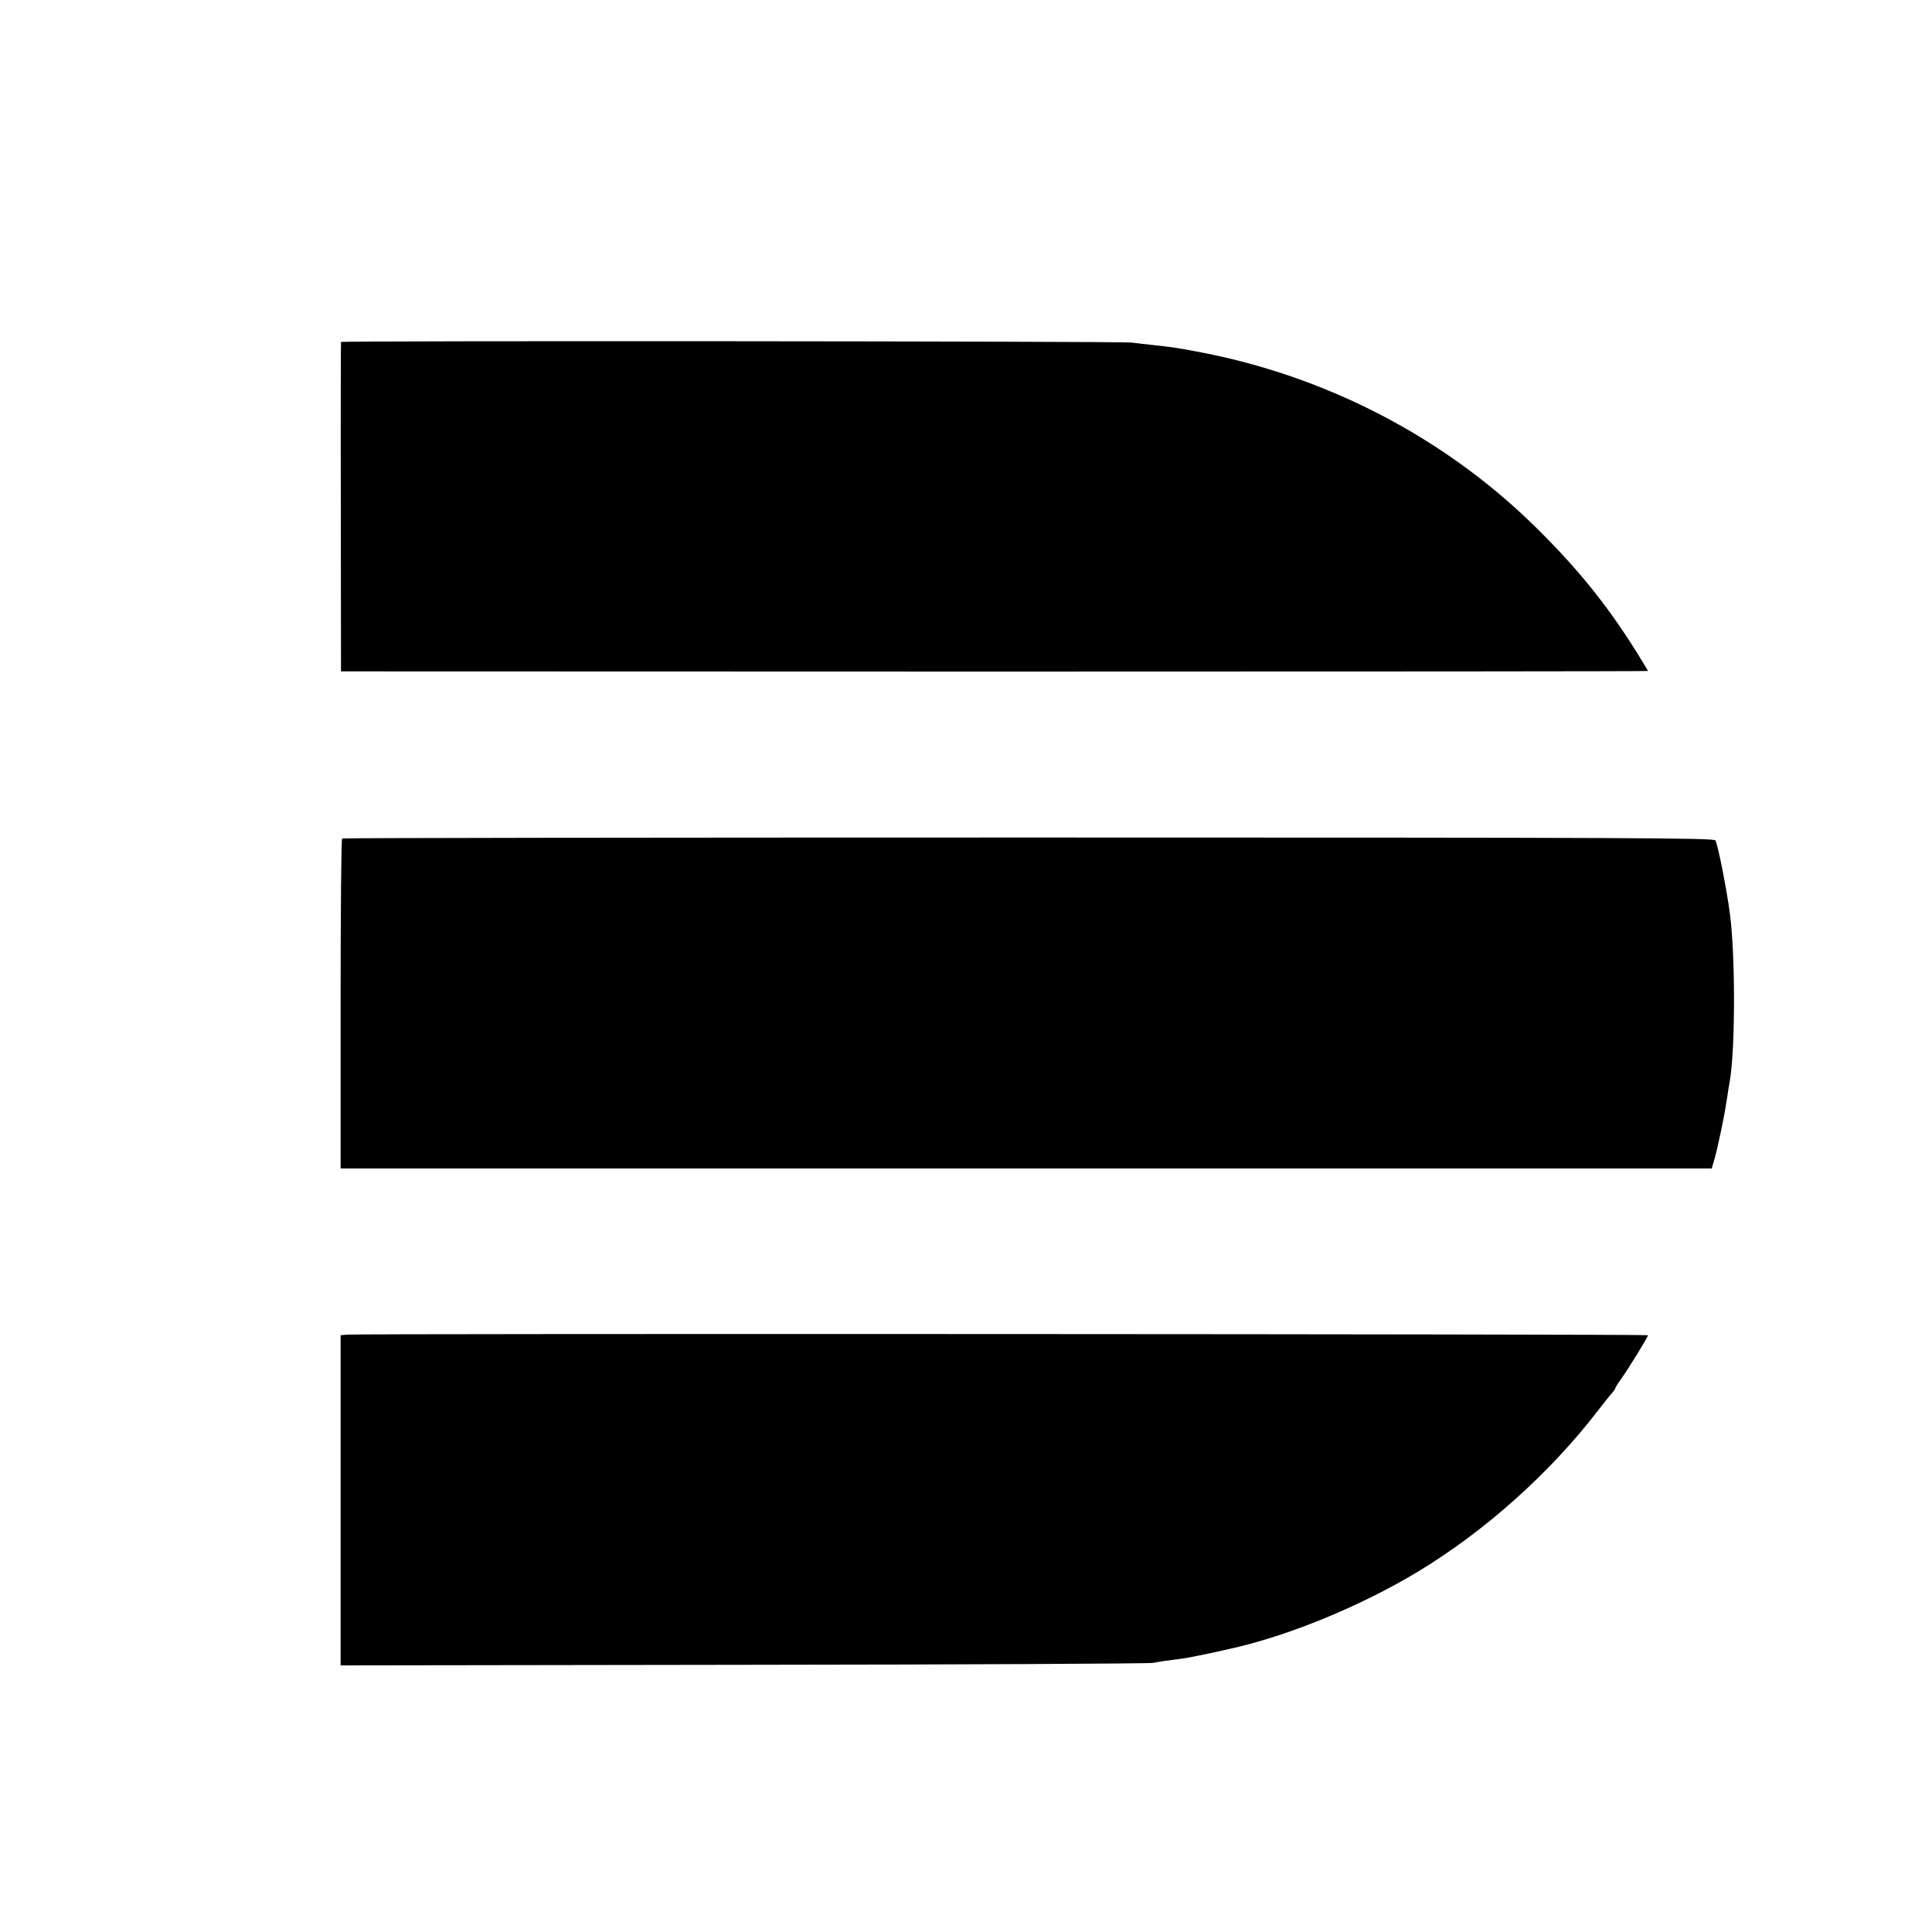
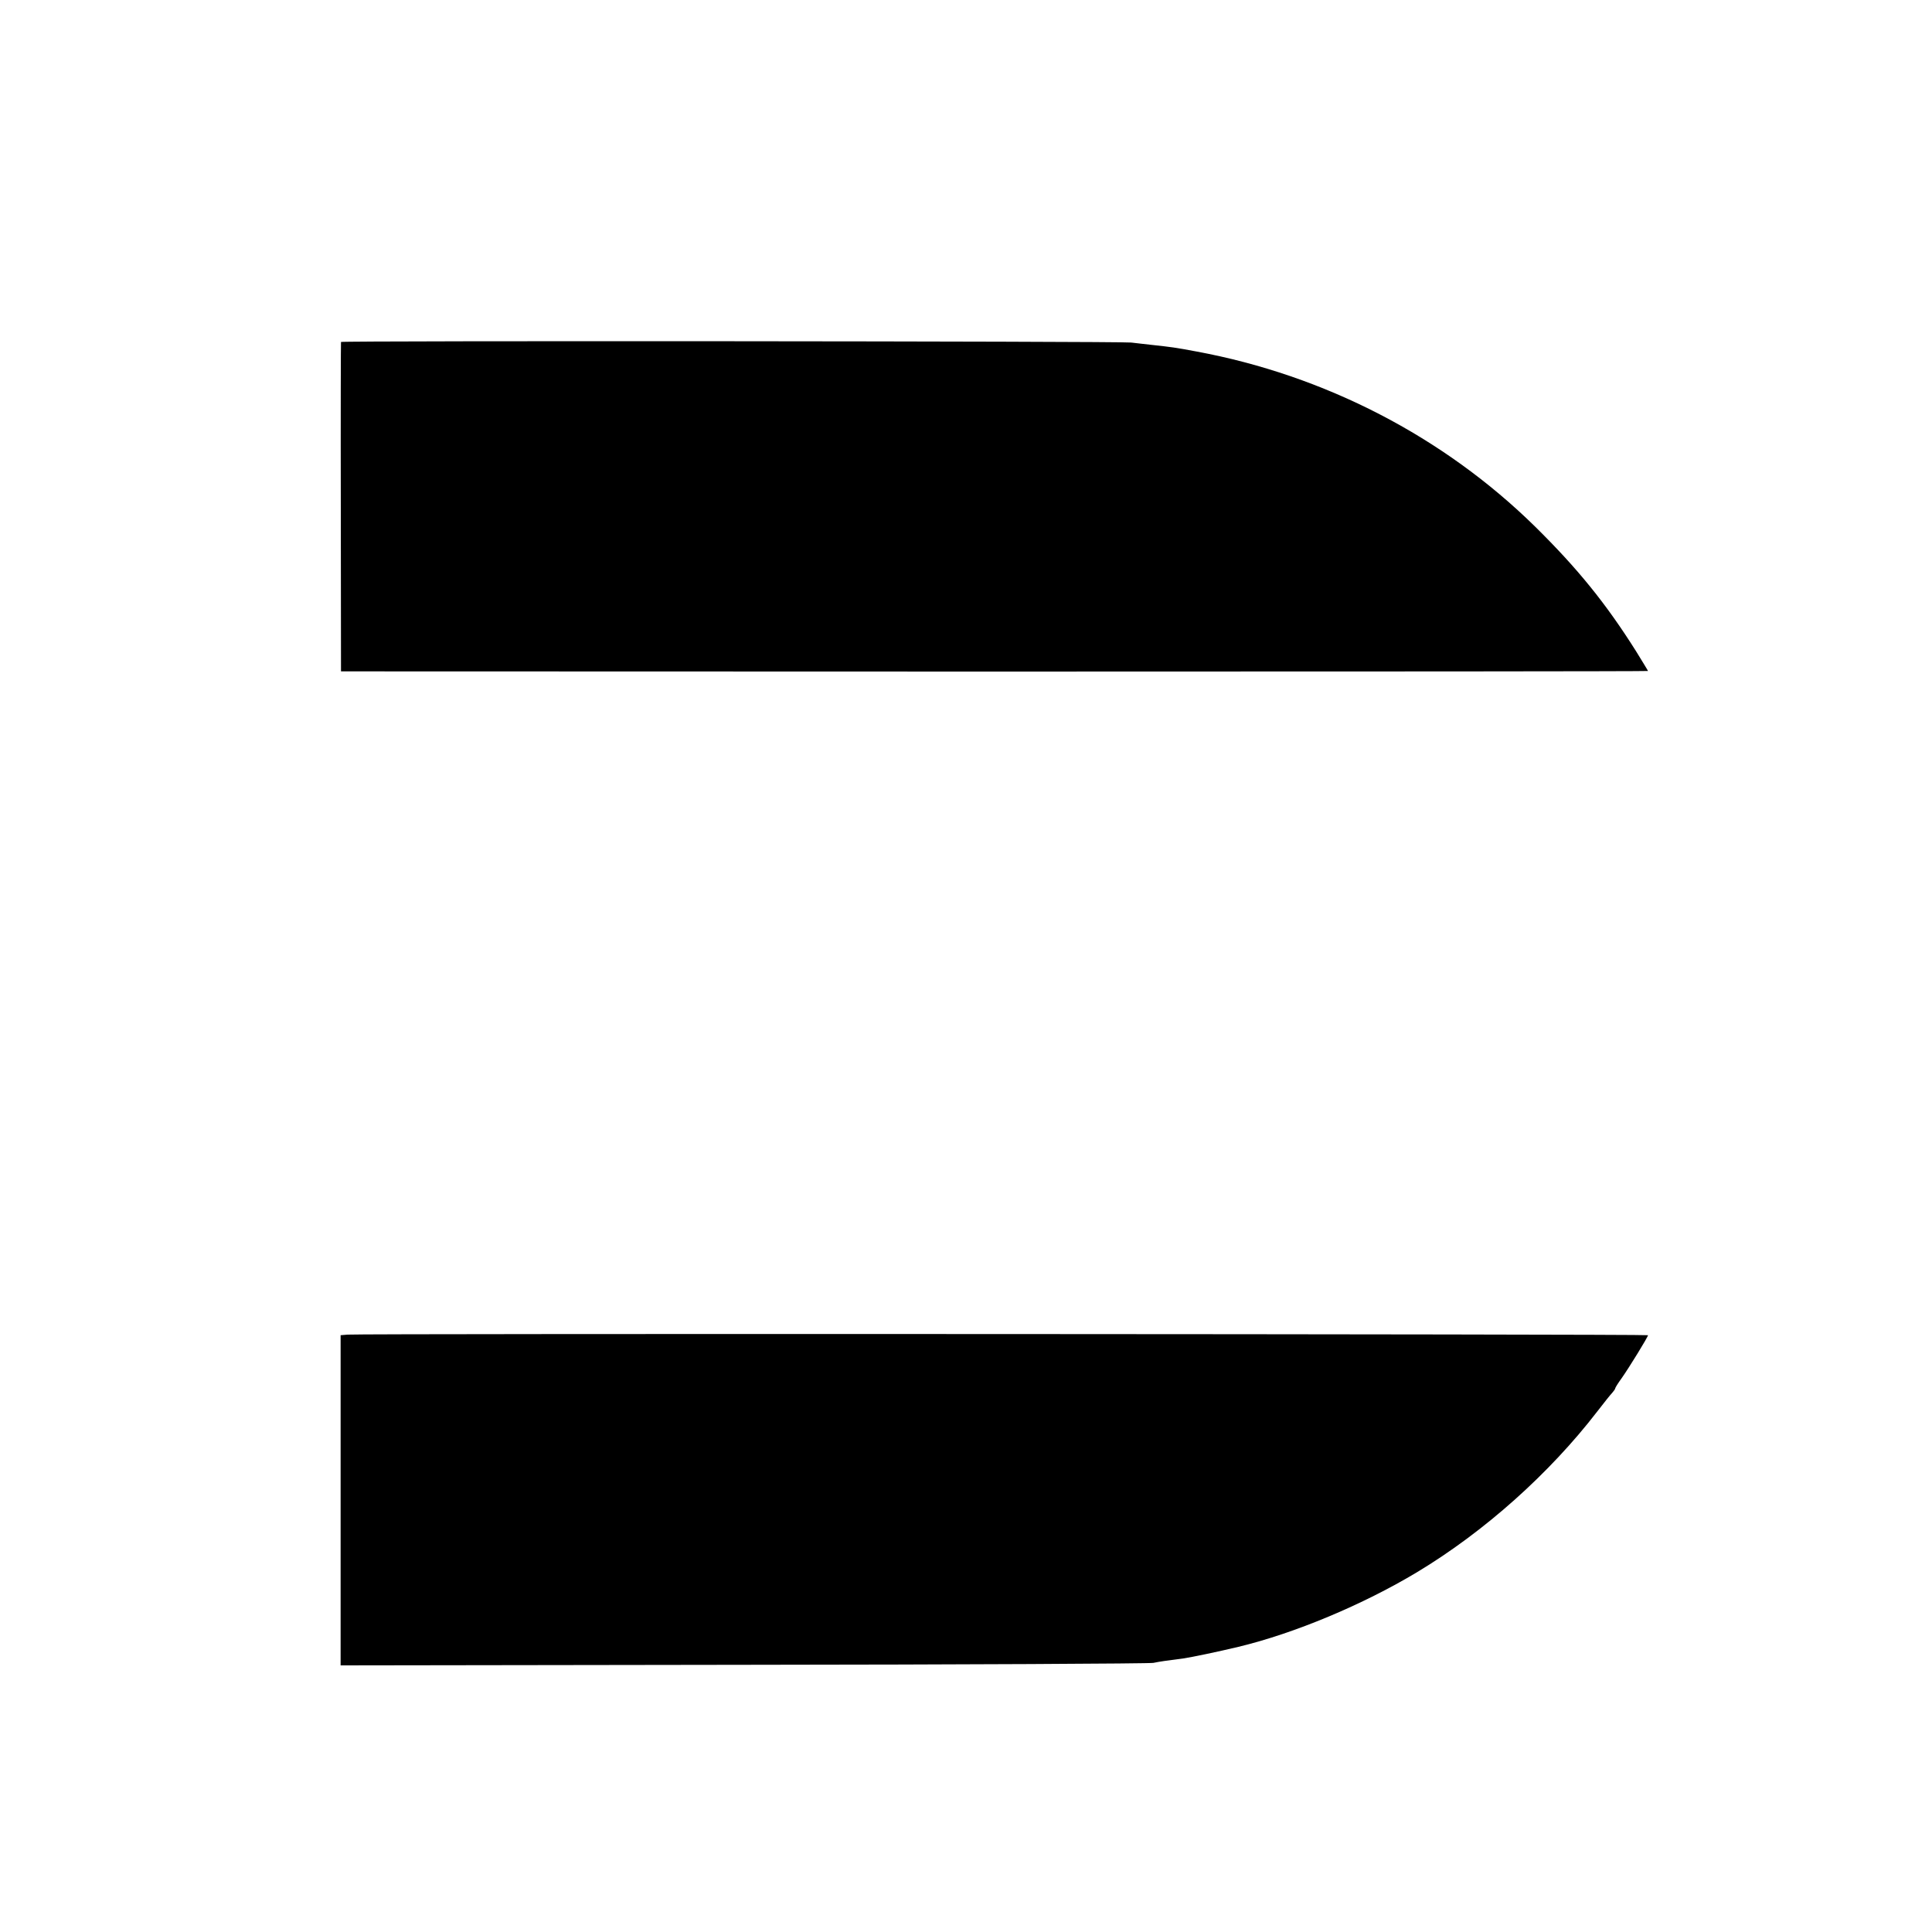
<svg xmlns="http://www.w3.org/2000/svg" version="1.0" width="1000pt" height="1000pt" viewBox="0 0 1000 1000" preserveAspectRatio="xMidYMid meet">
  <g transform="translate(0,1000) scale(0.1,-0.1)" fill="#000000" stroke="none">
    <path d="M1765 8230 c-1 -3 -2 -387 -1 -855 l1 -850 3383 -1 c1860 0 3382 1 3382 3 0 2 -28 47 -61 101 -157 249 -303 429 -523 646 -473 465 -1089 784 -1755 907 -106 20 -129 23 -231 34 -30 3 -77 9 -105 12 -63 7 -4086 10 -4090 3z" />
-     <path d="M1771 5660 c-5 -3 -8 -388 -8 -856 l0 -852 3549 0 3548 0 15 52 c15 53 49 212 59 281 4 22 9 54 11 70 3 17 7 43 10 59 27 174 27 646 -1 856 -16 124 -62 357 -75 380 -7 13 -412 15 -3554 15 -1951 0 -3550 -2 -3554 -5z" />
    <path d="M1799 3092 l-36 -3 0 -855 0 -854 2086 3 c1147 1 2102 6 2121 10 33 7 63 11 155 23 42 6 176 34 285 60 291 70 644 218 924 386 349 210 686 511 934 833 34 44 68 87 77 96 8 9 15 19 15 22 0 4 15 28 34 54 38 54 136 213 136 222 0 6 -6662 9 -6731 3z" />
  </g>
</svg>